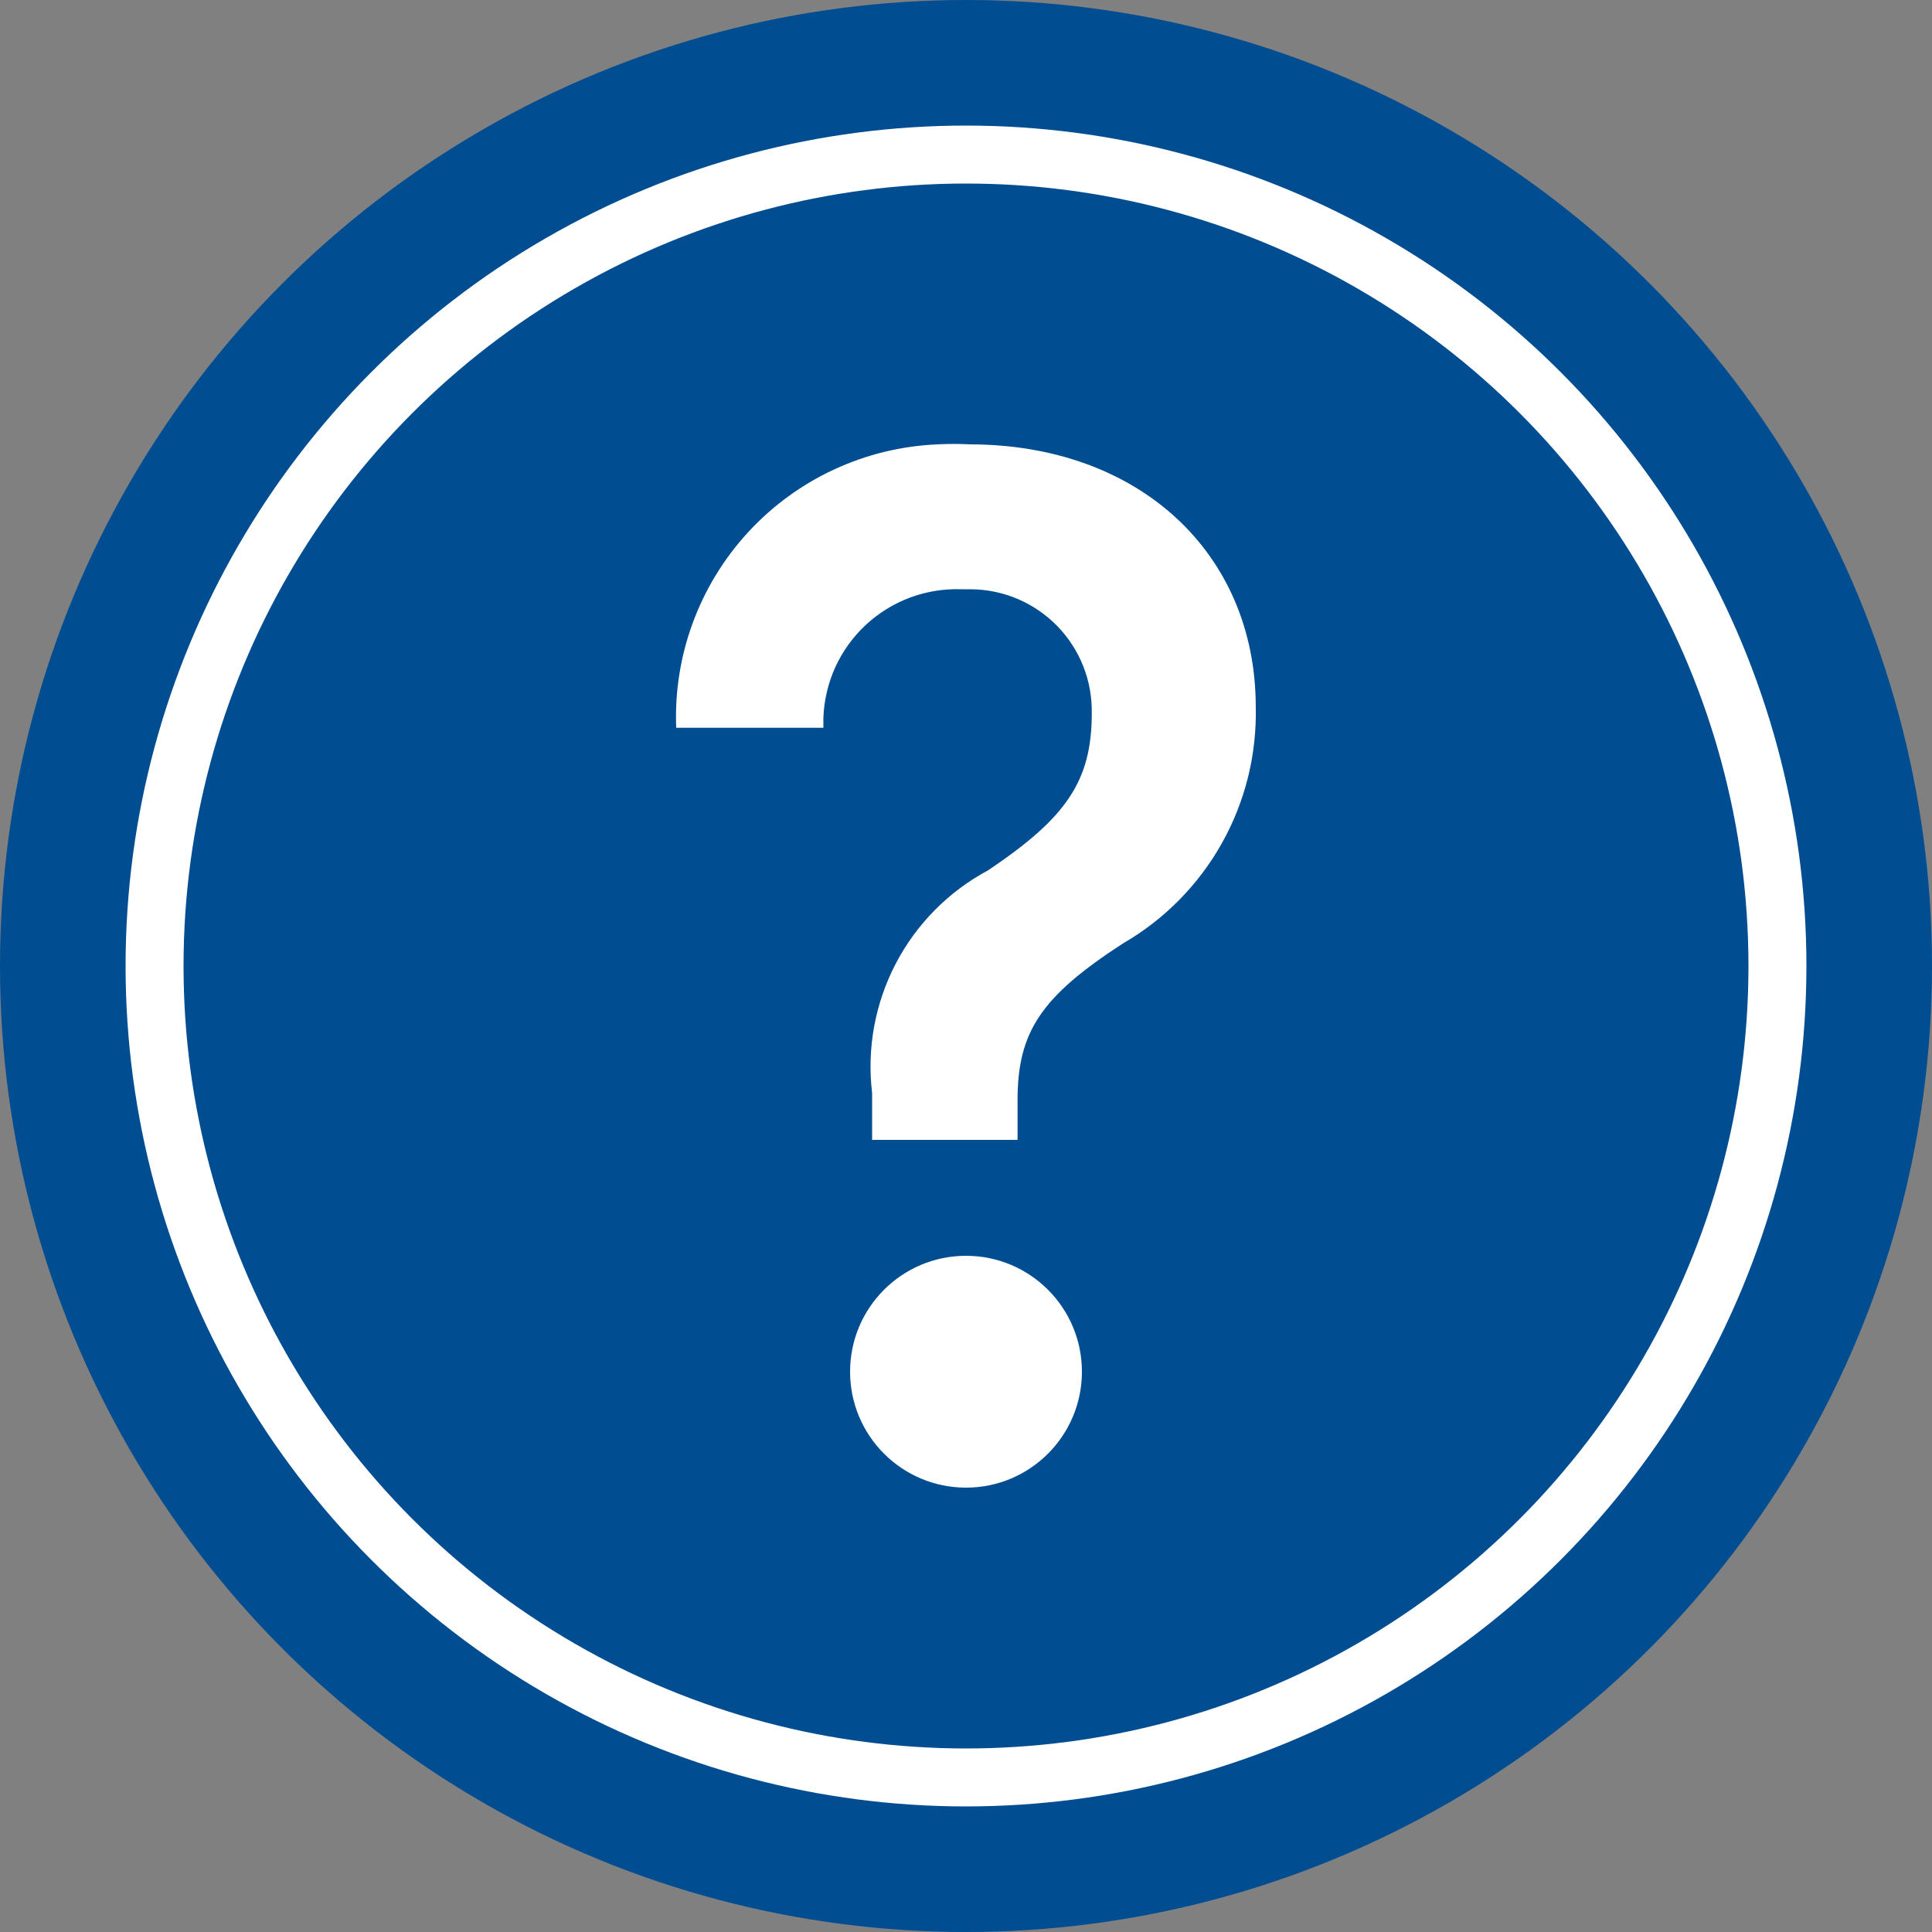
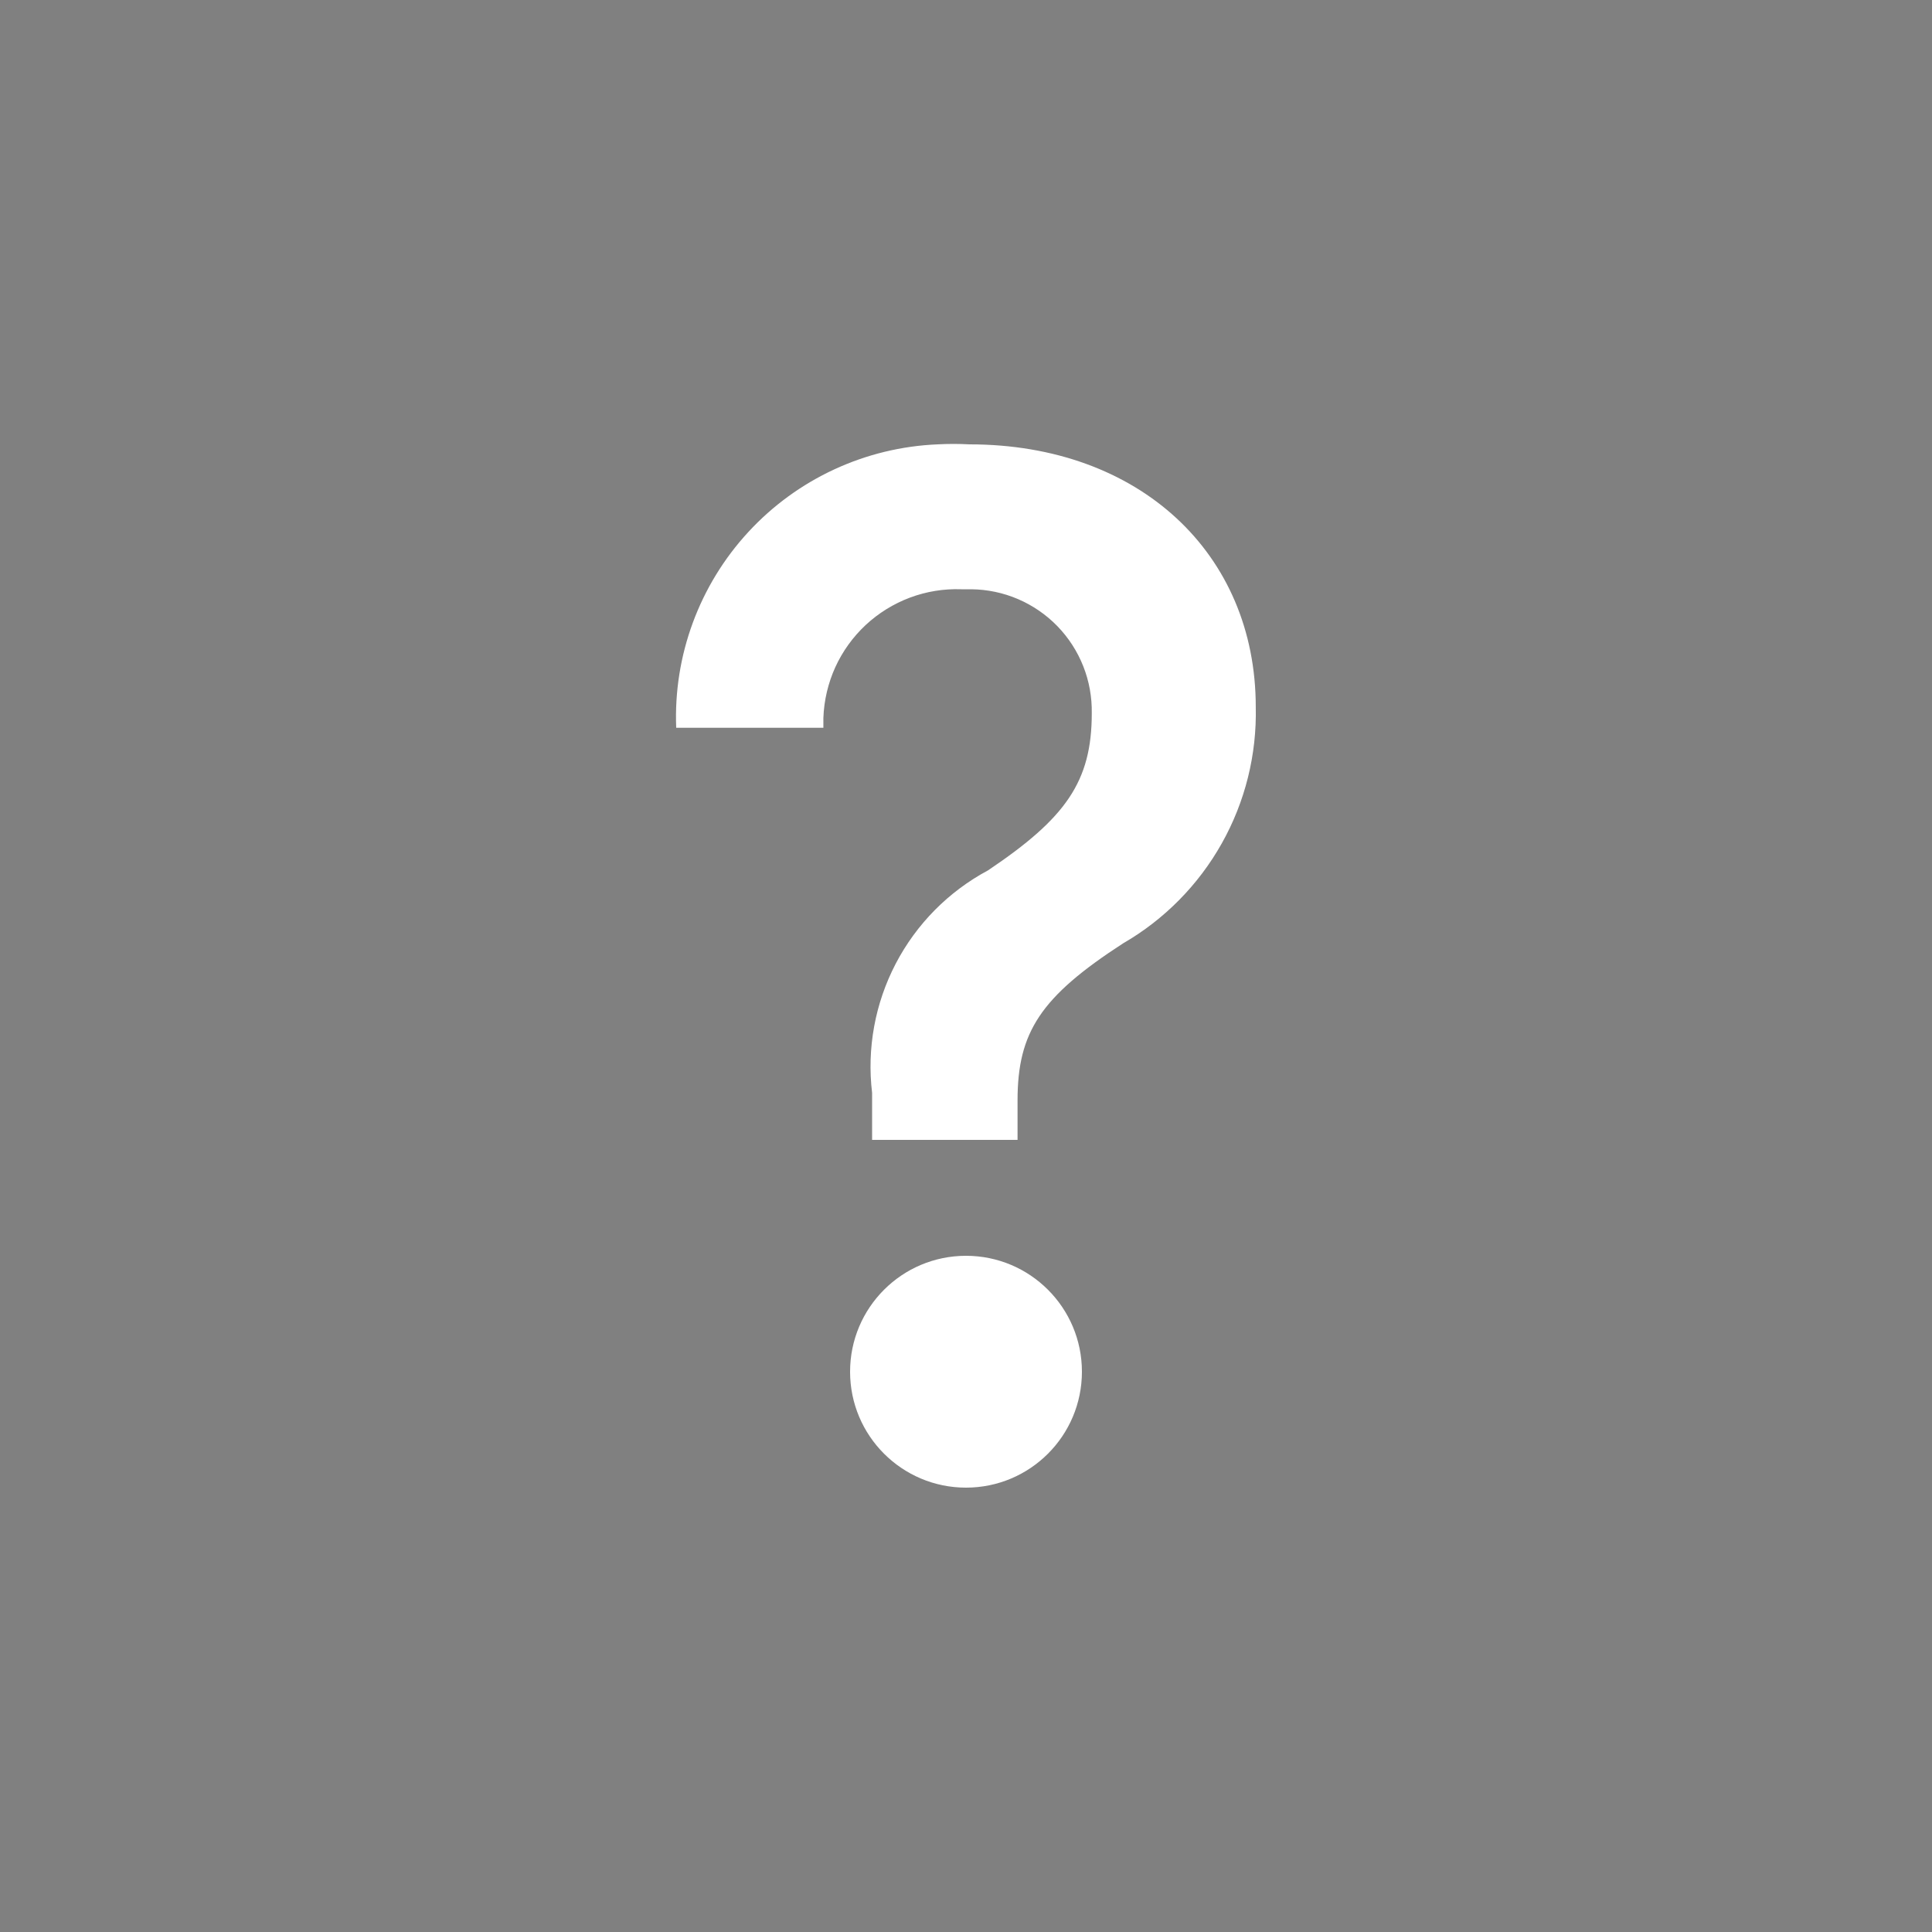
<svg xmlns="http://www.w3.org/2000/svg" width="50" height="50" viewBox="0 0 50 50" fill="none">
  <rect x="0" y="0" width="50" height="50" fill="#808080" stroke="none" />
-   <circle cx="25" cy="25" r="25" fill="#004D91" />
-   <circle cx="25" cy="25" r="21" stroke="white" stroke-width="1.5" />
  <path d="M25.09 11.5C29.5 11.5 32.499 14.335 32.499 18.295C32.528 19.529 32.225 20.749 31.62 21.826C31.016 22.902 30.133 23.797 29.064 24.415C26.934 25.795 26.334 26.71 26.334 28.48V29.5H22.57V28.285C22.432 27.135 22.645 25.97 23.18 24.942C23.716 23.914 24.548 23.072 25.57 22.525C27.579 21.175 28.255 20.23 28.255 18.46C28.262 18.044 28.188 17.63 28.035 17.243C27.882 16.856 27.654 16.503 27.364 16.204C27.074 15.906 26.727 15.668 26.345 15.504C25.962 15.34 25.551 15.254 25.134 15.25H24.88C24.426 15.234 23.975 15.307 23.55 15.466C23.125 15.625 22.736 15.866 22.404 16.175C22.073 16.484 21.805 16.856 21.617 17.268C21.43 17.681 21.325 18.127 21.309 18.58V18.835H17.5C17.426 16.966 18.098 15.144 19.366 13.769C20.634 12.394 22.396 11.578 24.265 11.5C24.539 11.485 24.815 11.485 25.09 11.5Z" fill="white" />
  <path d="M25 38.5C26.657 38.5 28 37.157 28 35.5C28 33.843 26.657 32.5 25 32.5C23.343 32.5 22 33.843 22 35.5C22 37.157 23.343 38.5 25 38.5Z" fill="white" />
</svg>